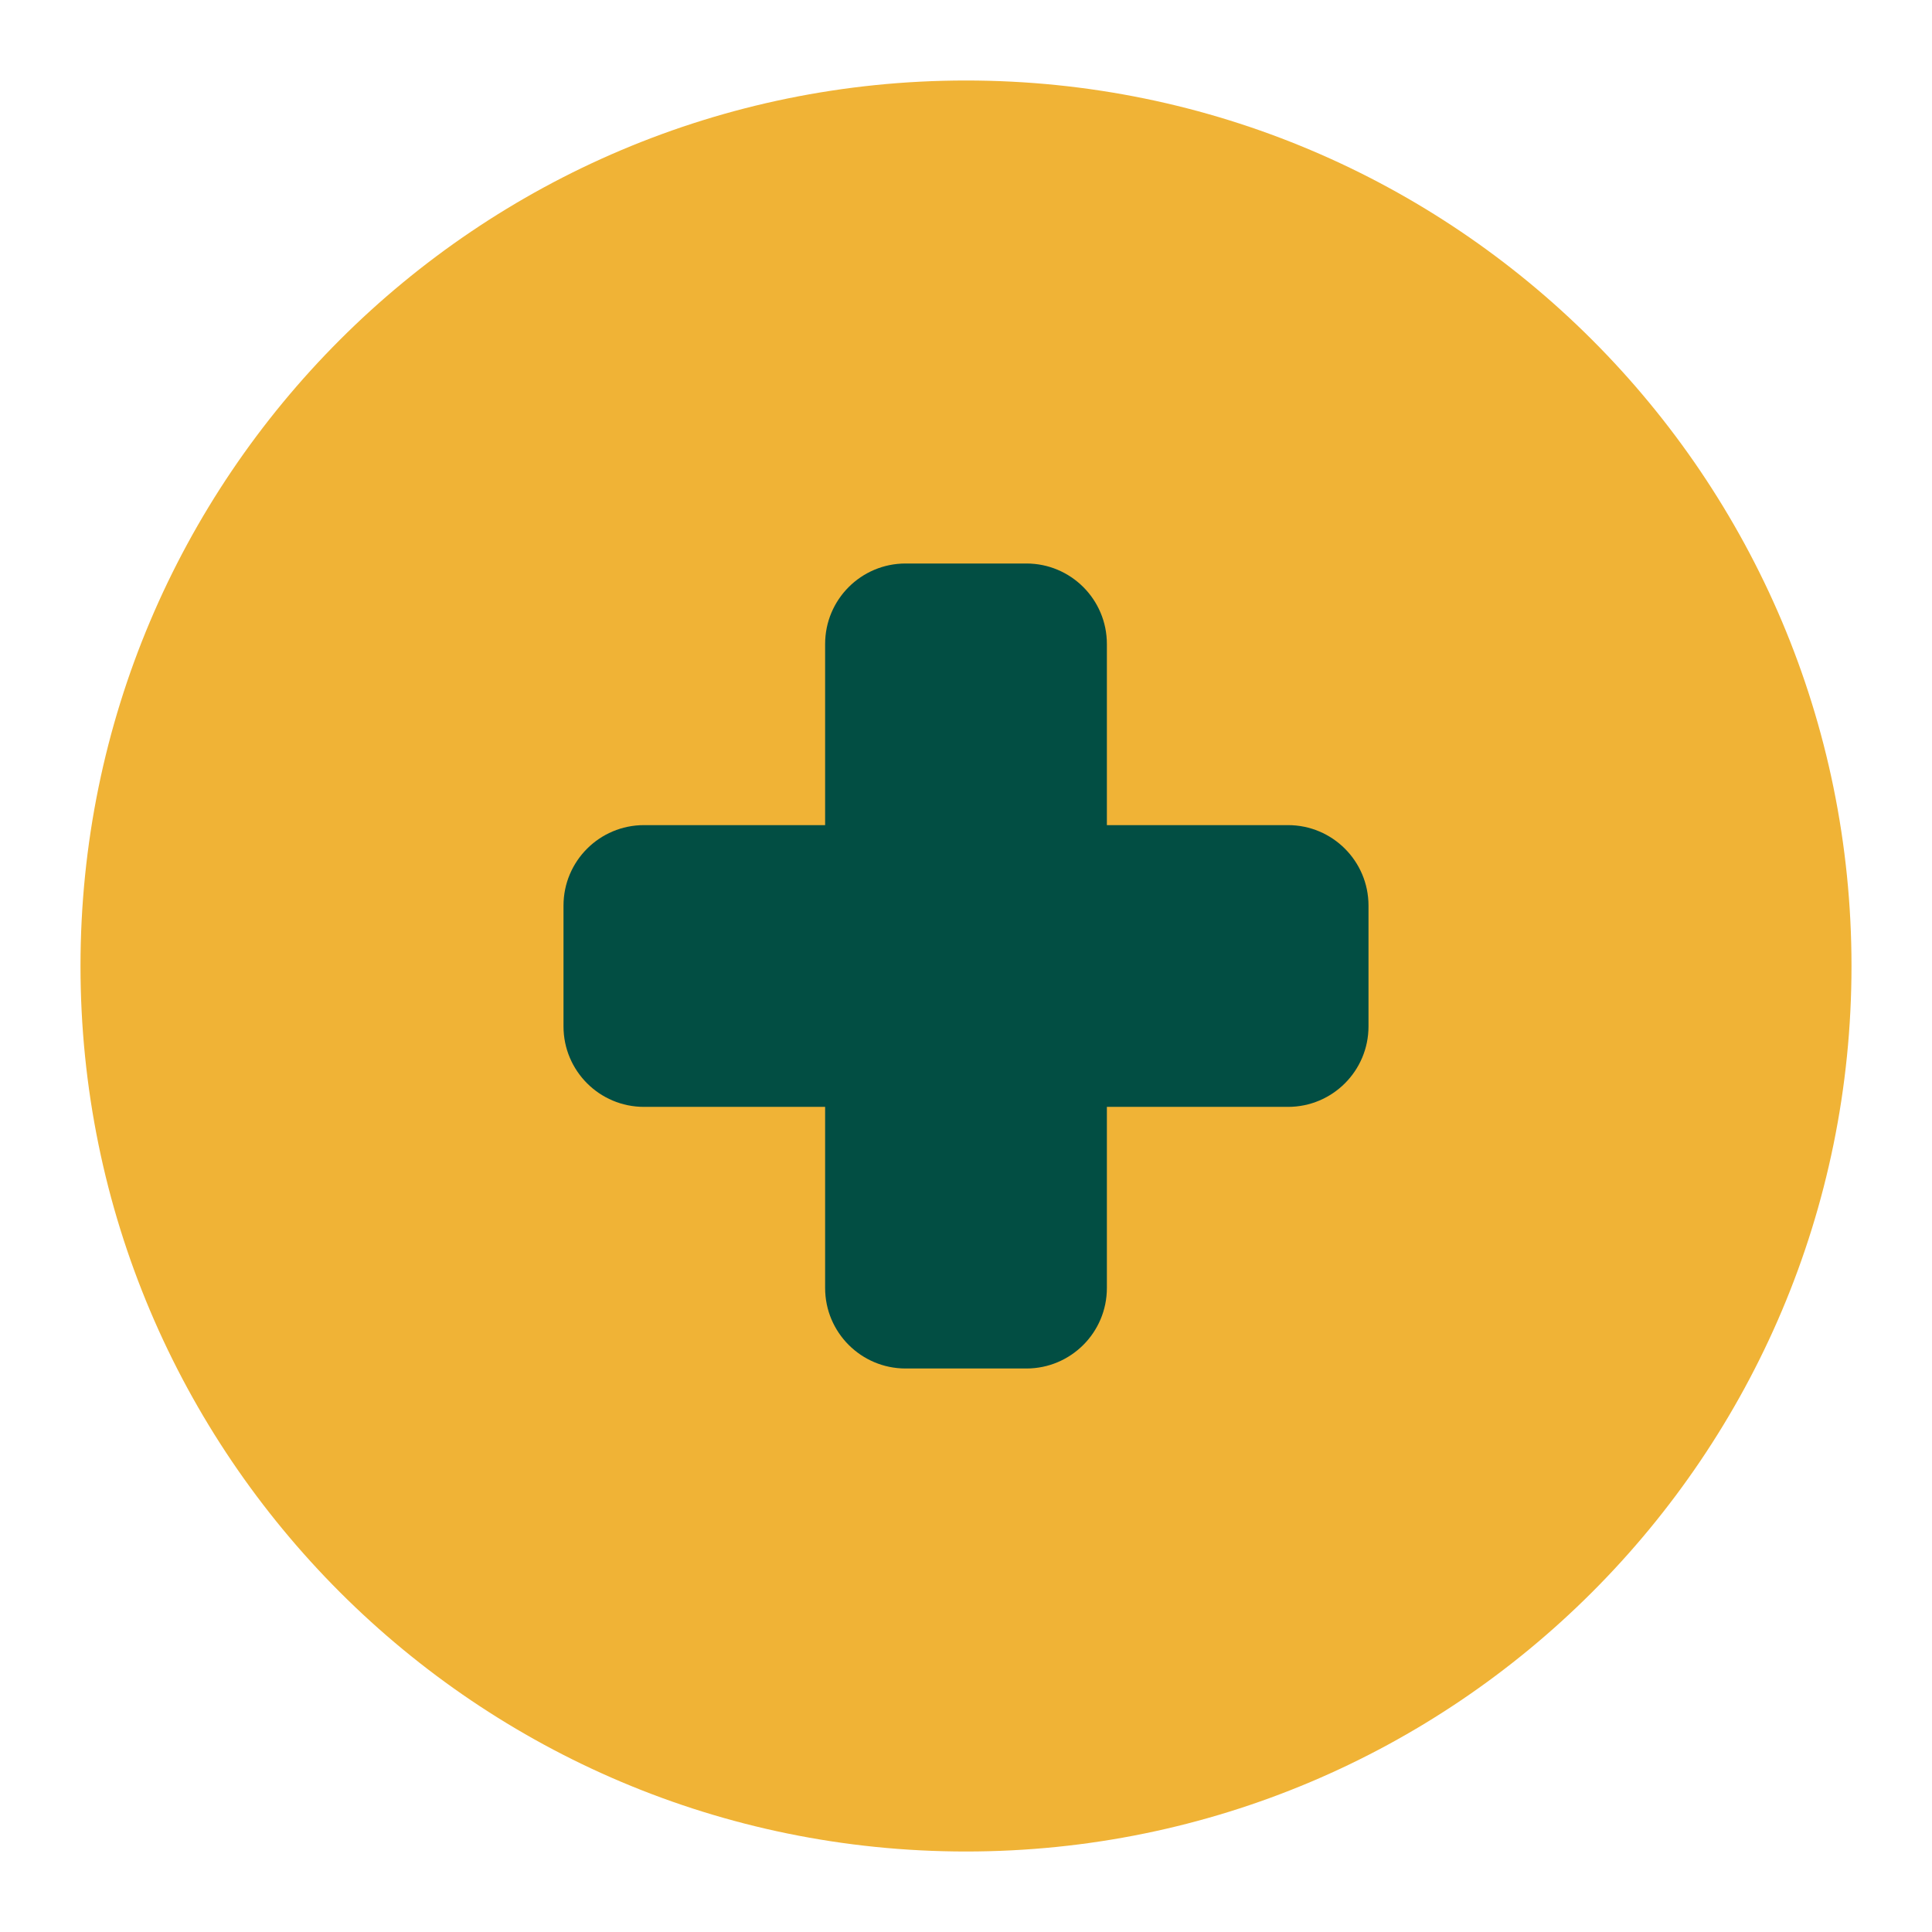
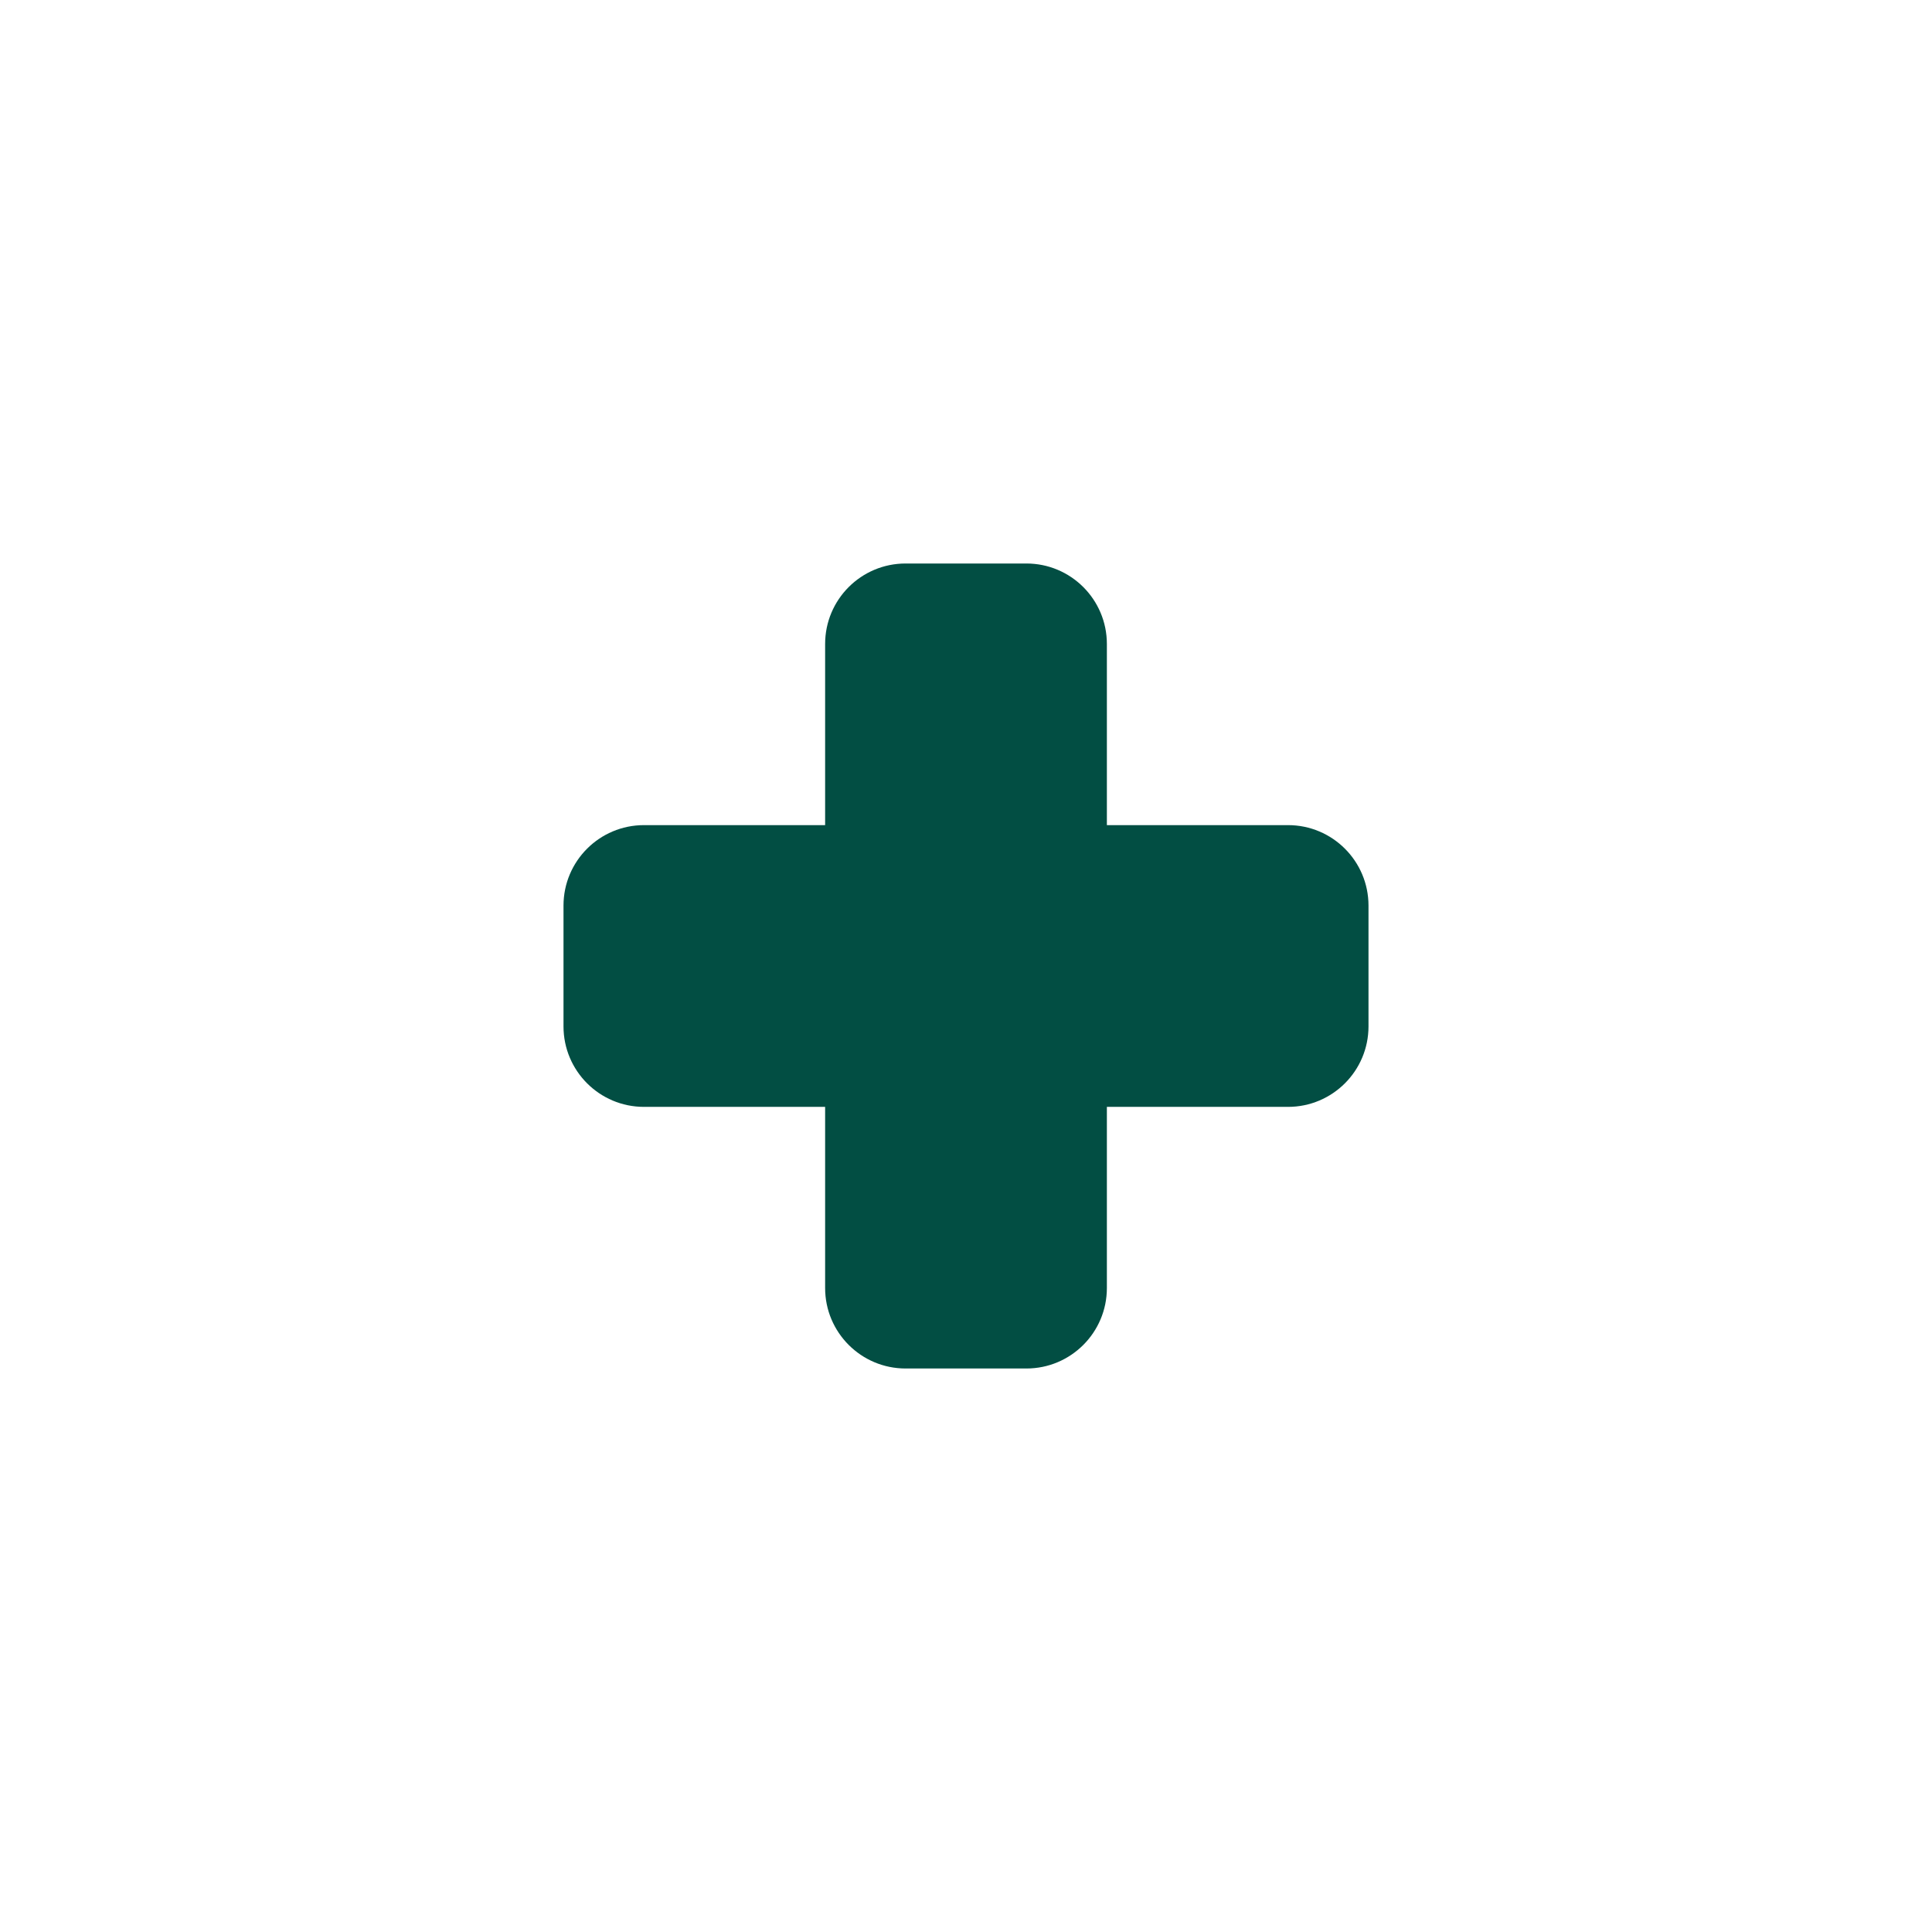
<svg xmlns="http://www.w3.org/2000/svg" width="48" height="48" viewBox="0 0 48 48" fill="none">
-   <path d="M24 2C11.85 2 2 11.85 2 24C2 36.15 11.85 46 24 46C36.15 46 46 36.15 46 24C46 11.85 36.15 2 24 2Z" fill="#F0B336" />
  <path d="M20.5 16V20.5H16C14.895 20.5 14 21.395 14 22.5V25.5C14 26.605 14.895 27.5 16 27.5H20.5V32C20.5 33.105 21.395 34 22.5 34H25.5C26.605 34 27.5 33.105 27.5 32V27.5H32C33.105 27.5 34 26.605 34 25.5V22.5C34 21.395 33.105 20.5 32 20.5H27.5V16C27.5 14.895 26.605 14 25.5 14H22.5C21.395 14 20.5 14.895 20.5 16Z" fill="#024E43" />
</svg>